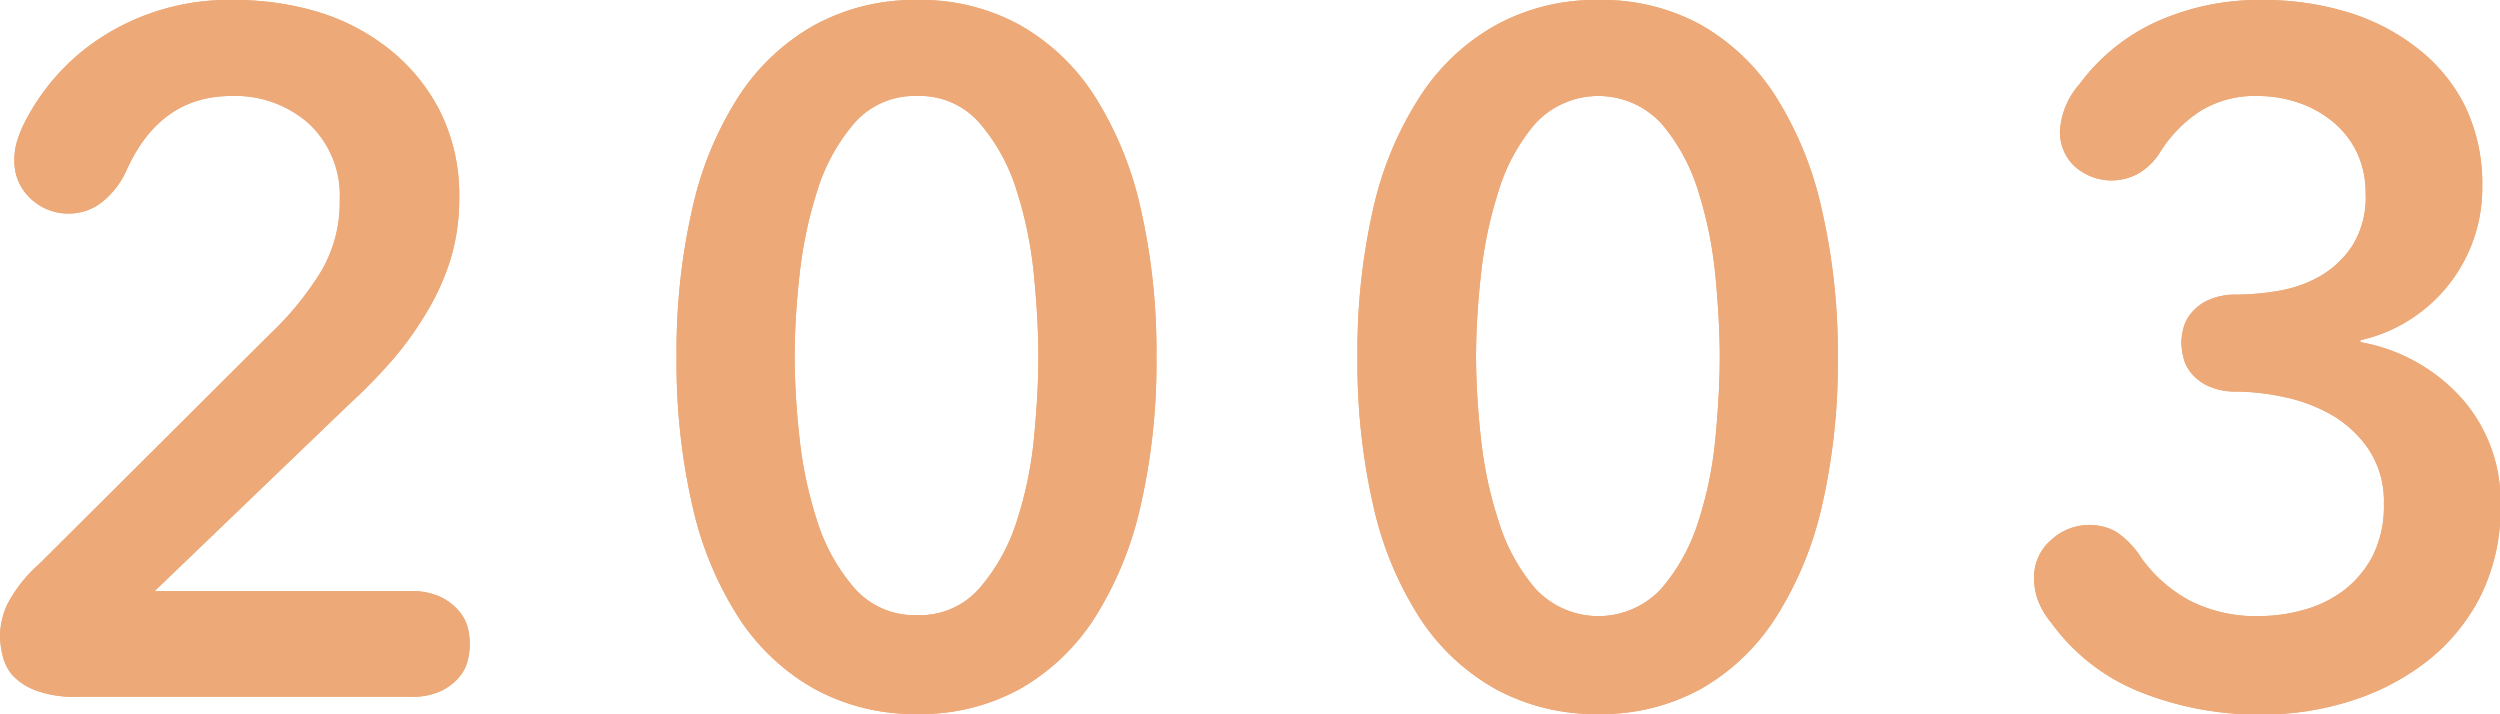
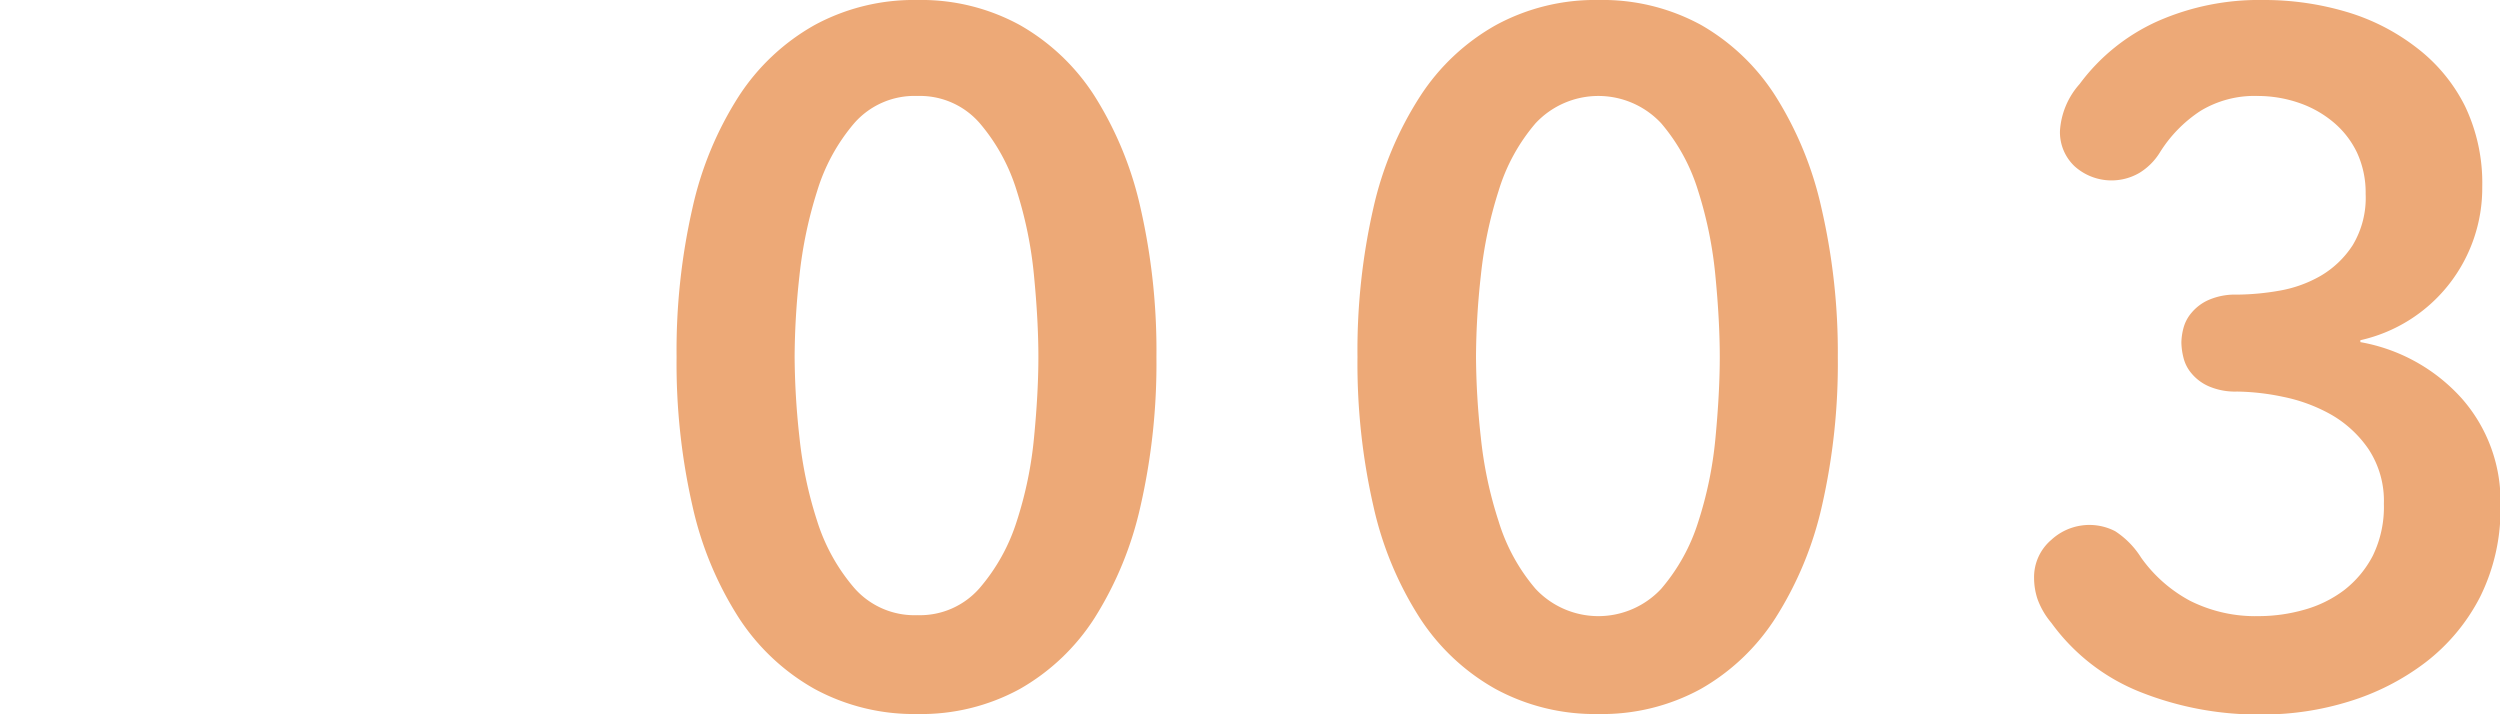
<svg xmlns="http://www.w3.org/2000/svg" viewBox="0 0 208.4 59.52">
  <defs>
    <style>.a{fill:#eda977;}</style>
  </defs>
-   <path class="a" d="M2,10.32A18.39,18.39,0,0,1,8.88,2.84,19.59,19.59,0,0,1,19.44,0a24.21,24.21,0,0,1,7.08,1,17.88,17.88,0,0,1,6,3.16,15.66,15.66,0,0,1,4.2,5.2,15.63,15.63,0,0,1,1.56,7.16,17.33,17.33,0,0,1-.72,5.08,20.06,20.06,0,0,1-2,4.44,27.37,27.37,0,0,1-2.88,4,45.09,45.09,0,0,1-3.56,3.64L12.88,49.28H34.24a5.56,5.56,0,0,1,2.48.48,4.6,4.6,0,0,1,1.52,1.16A3.38,3.38,0,0,1,39,52.36,5.52,5.52,0,0,1,39,55a3.38,3.38,0,0,1-.72,1.44,4.6,4.6,0,0,1-1.52,1.16,5.56,5.56,0,0,1-2.48.48H6.48A9.25,9.25,0,0,1,3,57.56a5,5,0,0,1-2-1.32A3.9,3.9,0,0,1,.2,54.56,7.22,7.22,0,0,1,0,53,6.54,6.54,0,0,1,.6,50.4,11.8,11.8,0,0,1,3.28,47l19.28-19.2a25.88,25.88,0,0,0,4.2-5.16,11.35,11.35,0,0,0,1.56-6,8.17,8.17,0,0,0-2.6-6.36A9.24,9.24,0,0,0,19.28,8q-5.93,0-8.72,6.16a7.08,7.08,0,0,1-2,2.64,4.41,4.41,0,0,1-2.76,1,4.54,4.54,0,0,1-3.24-1.24A4.25,4.25,0,0,1,1.2,13.28a5.18,5.18,0,0,1,.24-1.56A10,10,0,0,1,2,10.32Z" />
-   <path class="a" d="M96.4,29.76a53.42,53.42,0,0,1-1.32,12.4,29.41,29.41,0,0,1-3.84,9.36A17.88,17.88,0,0,1,85,57.44a17.12,17.12,0,0,1-8.52,2.08,17.36,17.36,0,0,1-8.56-2.08,18.1,18.1,0,0,1-6.32-5.92,28.77,28.77,0,0,1-3.88-9.36,53.42,53.42,0,0,1-1.32-12.4,53.42,53.42,0,0,1,1.32-12.4A28.77,28.77,0,0,1,61.6,8a18.1,18.1,0,0,1,6.32-5.92A17.36,17.36,0,0,1,76.48,0,17.12,17.12,0,0,1,85,2.08,17.88,17.88,0,0,1,91.24,8a29.41,29.41,0,0,1,3.84,9.36A53.42,53.42,0,0,1,96.4,29.76Zm-9.84,0q0-3-.36-6.72a33.66,33.66,0,0,0-1.44-7.12,15.78,15.78,0,0,0-3.08-5.64A6.59,6.59,0,0,0,76.48,8a6.67,6.67,0,0,0-5.28,2.28,15.78,15.78,0,0,0-3.08,5.64A35.66,35.66,0,0,0,66.64,23a63.42,63.42,0,0,0-.4,6.72,63.42,63.42,0,0,0,.4,6.72,34.16,34.16,0,0,0,1.48,7,15.83,15.83,0,0,0,3.08,5.56,6.67,6.67,0,0,0,5.28,2.28,6.59,6.59,0,0,0,5.2-2.28,15.83,15.83,0,0,0,3.08-5.56,32.29,32.29,0,0,0,1.44-7Q86.56,32.72,86.56,29.76Z" />
-   <path class="a" d="M153.2,29.76a53.42,53.42,0,0,1-1.32,12.4A29.41,29.41,0,0,1,148,51.52a17.88,17.88,0,0,1-6.24,5.92,17.12,17.12,0,0,1-8.52,2.08,17.33,17.33,0,0,1-8.56-2.08,18,18,0,0,1-6.32-5.92,28.77,28.77,0,0,1-3.88-9.36,53.42,53.42,0,0,1-1.32-12.4,53.42,53.42,0,0,1,1.32-12.4A28.77,28.77,0,0,1,118.4,8a18,18,0,0,1,6.32-5.92A17.33,17.33,0,0,1,133.28,0a17.12,17.12,0,0,1,8.52,2.08A17.88,17.88,0,0,1,148,8a29.41,29.41,0,0,1,3.84,9.36A53.42,53.42,0,0,1,153.2,29.76Zm-9.84,0q0-3-.36-6.72a33.66,33.66,0,0,0-1.44-7.12,15.78,15.78,0,0,0-3.08-5.64,7.16,7.16,0,0,0-10.48,0,15.62,15.62,0,0,0-3.08,5.64A35,35,0,0,0,123.44,23a63.42,63.42,0,0,0-.4,6.72,63.42,63.42,0,0,0,.4,6.72,33.51,33.51,0,0,0,1.48,7A15.68,15.68,0,0,0,128,49.08a7.16,7.16,0,0,0,10.48,0,15.83,15.83,0,0,0,3.08-5.56,32.29,32.29,0,0,0,1.44-7Q143.36,32.72,143.36,29.76Z" />
-   <path class="a" d="M178.48,46.48a11.87,11.87,0,0,0,4.08,3.6,12.13,12.13,0,0,0,5.76,1.28,13.85,13.85,0,0,0,3.72-.52,9.93,9.93,0,0,0,3.36-1.64,8.69,8.69,0,0,0,2.4-2.88,9.26,9.26,0,0,0,.92-4.32,7.83,7.83,0,0,0-1.28-4.56,9.49,9.49,0,0,0-3.12-2.88,13.62,13.62,0,0,0-4-1.48,19.74,19.74,0,0,0-3.84-.44,5.52,5.52,0,0,1-2.36-.44,3.9,3.9,0,0,1-1.44-1.08,3.18,3.18,0,0,1-.68-1.36,5.51,5.51,0,0,1-.16-1.2A5,5,0,0,1,182,27.4a3.21,3.21,0,0,1,.68-1.32A3.9,3.9,0,0,1,184.12,25a5.52,5.52,0,0,1,2.36-.44,21.32,21.32,0,0,0,3.48-.32A10.49,10.49,0,0,0,193.44,23a8,8,0,0,0,2.68-2.56,7.65,7.65,0,0,0,1.08-4.28,7.93,7.93,0,0,0-.72-3.44,7.55,7.55,0,0,0-2-2.56,9,9,0,0,0-2.88-1.6,10.58,10.58,0,0,0-3.4-.56,8.67,8.67,0,0,0-4.76,1.24,11.21,11.21,0,0,0-3.4,3.48,5.19,5.19,0,0,1-1.68,1.68,4.61,4.61,0,0,1-5.4-.52,3.9,3.9,0,0,1-1.24-3A6.48,6.48,0,0,1,173.36,7a16.48,16.48,0,0,1,6.52-5.24A20.92,20.92,0,0,1,188.64,0a24.08,24.08,0,0,1,7,1,17.77,17.77,0,0,1,5.84,3,14,14,0,0,1,4,4.84,14.85,14.85,0,0,1,1.44,6.72,13,13,0,0,1-10.16,12.8v.16a14.82,14.82,0,0,1,8.44,4.68,12.94,12.94,0,0,1,3.24,8.92,16.41,16.41,0,0,1-1.72,7.68,16.21,16.21,0,0,1-4.56,5.44,20.34,20.34,0,0,1-6.36,3.24,24.17,24.17,0,0,1-7.12,1.08,26.61,26.61,0,0,1-10.28-1.88A16.8,16.8,0,0,1,171,51.92a6.47,6.47,0,0,1-1.16-2,5.68,5.68,0,0,1-.28-1.76A4.08,4.08,0,0,1,171,45a4.68,4.68,0,0,1,5.32-.72A7.16,7.16,0,0,1,178.48,46.48Z" />
-   <path class="a" d="M2,10.32A18.39,18.39,0,0,1,8.88,2.84,19.59,19.59,0,0,1,19.44,0a24.21,24.21,0,0,1,7.08,1,17.88,17.88,0,0,1,6,3.16,15.66,15.66,0,0,1,4.2,5.2,15.63,15.63,0,0,1,1.56,7.16,17.33,17.33,0,0,1-.72,5.08,20.06,20.06,0,0,1-2,4.44,27.37,27.37,0,0,1-2.88,4,45.09,45.09,0,0,1-3.56,3.64L12.88,49.28H34.24a5.56,5.56,0,0,1,2.48.48,4.6,4.6,0,0,1,1.52,1.16A3.38,3.38,0,0,1,39,52.36,5.52,5.52,0,0,1,39,55a3.38,3.38,0,0,1-.72,1.44,4.6,4.6,0,0,1-1.52,1.16,5.56,5.56,0,0,1-2.48.48H6.48A9.25,9.25,0,0,1,3,57.56a5,5,0,0,1-2-1.32A3.9,3.9,0,0,1,.2,54.56,7.22,7.22,0,0,1,0,53,6.54,6.54,0,0,1,.6,50.4,11.8,11.8,0,0,1,3.28,47l19.28-19.2a25.88,25.88,0,0,0,4.2-5.16,11.35,11.35,0,0,0,1.56-6,8.17,8.17,0,0,0-2.6-6.36A9.24,9.24,0,0,0,19.28,8q-5.93,0-8.72,6.16a7.08,7.08,0,0,1-2,2.64,4.41,4.41,0,0,1-2.76,1,4.54,4.54,0,0,1-3.24-1.24A4.25,4.25,0,0,1,1.2,13.28a5.18,5.18,0,0,1,.24-1.56A10,10,0,0,1,2,10.32Z" />
  <path class="a" d="M96.4,29.76a53.42,53.42,0,0,1-1.32,12.4,29.41,29.41,0,0,1-3.84,9.36A17.88,17.88,0,0,1,85,57.44a17.12,17.12,0,0,1-8.52,2.08,17.36,17.36,0,0,1-8.56-2.08,18.1,18.1,0,0,1-6.32-5.92,28.77,28.77,0,0,1-3.88-9.36,53.42,53.42,0,0,1-1.32-12.4,53.42,53.42,0,0,1,1.32-12.4A28.77,28.77,0,0,1,61.6,8a18.1,18.1,0,0,1,6.32-5.92A17.36,17.36,0,0,1,76.48,0,17.12,17.12,0,0,1,85,2.08,17.88,17.88,0,0,1,91.24,8a29.41,29.41,0,0,1,3.84,9.36A53.42,53.42,0,0,1,96.4,29.76Zm-9.84,0q0-3-.36-6.72a33.66,33.66,0,0,0-1.44-7.12,15.78,15.78,0,0,0-3.08-5.64A6.59,6.59,0,0,0,76.48,8a6.67,6.67,0,0,0-5.28,2.28,15.78,15.78,0,0,0-3.08,5.64A35.66,35.66,0,0,0,66.64,23a63.42,63.42,0,0,0-.4,6.72,63.42,63.42,0,0,0,.4,6.72,34.16,34.16,0,0,0,1.48,7,15.83,15.83,0,0,0,3.08,5.56,6.67,6.67,0,0,0,5.28,2.28,6.59,6.59,0,0,0,5.2-2.28,15.83,15.83,0,0,0,3.08-5.56,32.29,32.29,0,0,0,1.44-7Q86.56,32.72,86.56,29.76Z" />
  <path class="a" d="M153.2,29.76a53.42,53.42,0,0,1-1.32,12.4A29.41,29.41,0,0,1,148,51.52a17.88,17.88,0,0,1-6.24,5.92,17.12,17.12,0,0,1-8.52,2.08,17.33,17.33,0,0,1-8.56-2.08,18,18,0,0,1-6.32-5.92,28.77,28.77,0,0,1-3.88-9.36,53.42,53.42,0,0,1-1.32-12.4,53.42,53.42,0,0,1,1.32-12.4A28.77,28.77,0,0,1,118.4,8a18,18,0,0,1,6.32-5.92A17.33,17.33,0,0,1,133.28,0a17.12,17.12,0,0,1,8.52,2.08A17.88,17.88,0,0,1,148,8a29.41,29.41,0,0,1,3.84,9.36A53.42,53.42,0,0,1,153.2,29.76Zm-9.84,0q0-3-.36-6.72a33.66,33.66,0,0,0-1.44-7.12,15.78,15.78,0,0,0-3.08-5.64,7.16,7.16,0,0,0-10.48,0,15.62,15.62,0,0,0-3.08,5.64A35,35,0,0,0,123.44,23a63.42,63.42,0,0,0-.4,6.72,63.42,63.42,0,0,0,.4,6.72,33.51,33.51,0,0,0,1.48,7A15.68,15.68,0,0,0,128,49.08a7.16,7.16,0,0,0,10.48,0,15.83,15.83,0,0,0,3.08-5.56,32.29,32.29,0,0,0,1.44-7Q143.36,32.72,143.36,29.76Z" />
  <path class="a" d="M178.48,46.48a11.87,11.87,0,0,0,4.08,3.6,12.13,12.13,0,0,0,5.76,1.28,13.85,13.85,0,0,0,3.72-.52,9.93,9.93,0,0,0,3.36-1.64,8.69,8.69,0,0,0,2.4-2.88,9.26,9.26,0,0,0,.92-4.32,7.83,7.83,0,0,0-1.28-4.56,9.49,9.49,0,0,0-3.12-2.88,13.62,13.62,0,0,0-4-1.48,19.74,19.74,0,0,0-3.84-.44,5.52,5.52,0,0,1-2.36-.44,3.9,3.9,0,0,1-1.44-1.08,3.18,3.18,0,0,1-.68-1.36,5.51,5.51,0,0,1-.16-1.2A5,5,0,0,1,182,27.4a3.21,3.21,0,0,1,.68-1.32A3.9,3.9,0,0,1,184.12,25a5.52,5.52,0,0,1,2.36-.44,21.32,21.32,0,0,0,3.48-.32A10.49,10.49,0,0,0,193.44,23a8,8,0,0,0,2.68-2.56,7.65,7.65,0,0,0,1.08-4.28,7.93,7.93,0,0,0-.72-3.44,7.55,7.55,0,0,0-2-2.56,9,9,0,0,0-2.88-1.6,10.58,10.58,0,0,0-3.4-.56,8.67,8.67,0,0,0-4.76,1.24,11.21,11.21,0,0,0-3.4,3.48,5.19,5.19,0,0,1-1.68,1.68,4.61,4.61,0,0,1-5.4-.52,3.9,3.9,0,0,1-1.24-3A6.48,6.48,0,0,1,173.36,7a16.48,16.48,0,0,1,6.52-5.24A20.92,20.92,0,0,1,188.64,0a24.08,24.08,0,0,1,7,1,17.77,17.77,0,0,1,5.84,3,14,14,0,0,1,4,4.84,14.85,14.85,0,0,1,1.44,6.72,13,13,0,0,1-10.16,12.8v.16a14.82,14.82,0,0,1,8.44,4.68,12.94,12.94,0,0,1,3.24,8.92,16.41,16.41,0,0,1-1.72,7.68,16.21,16.21,0,0,1-4.56,5.44,20.34,20.34,0,0,1-6.36,3.24,24.17,24.17,0,0,1-7.12,1.08,26.61,26.61,0,0,1-10.28-1.88A16.8,16.8,0,0,1,171,51.92a6.47,6.47,0,0,1-1.16-2,5.68,5.68,0,0,1-.28-1.76A4.08,4.08,0,0,1,171,45a4.68,4.68,0,0,1,5.32-.72A7.16,7.16,0,0,1,178.48,46.48Z" />
</svg>